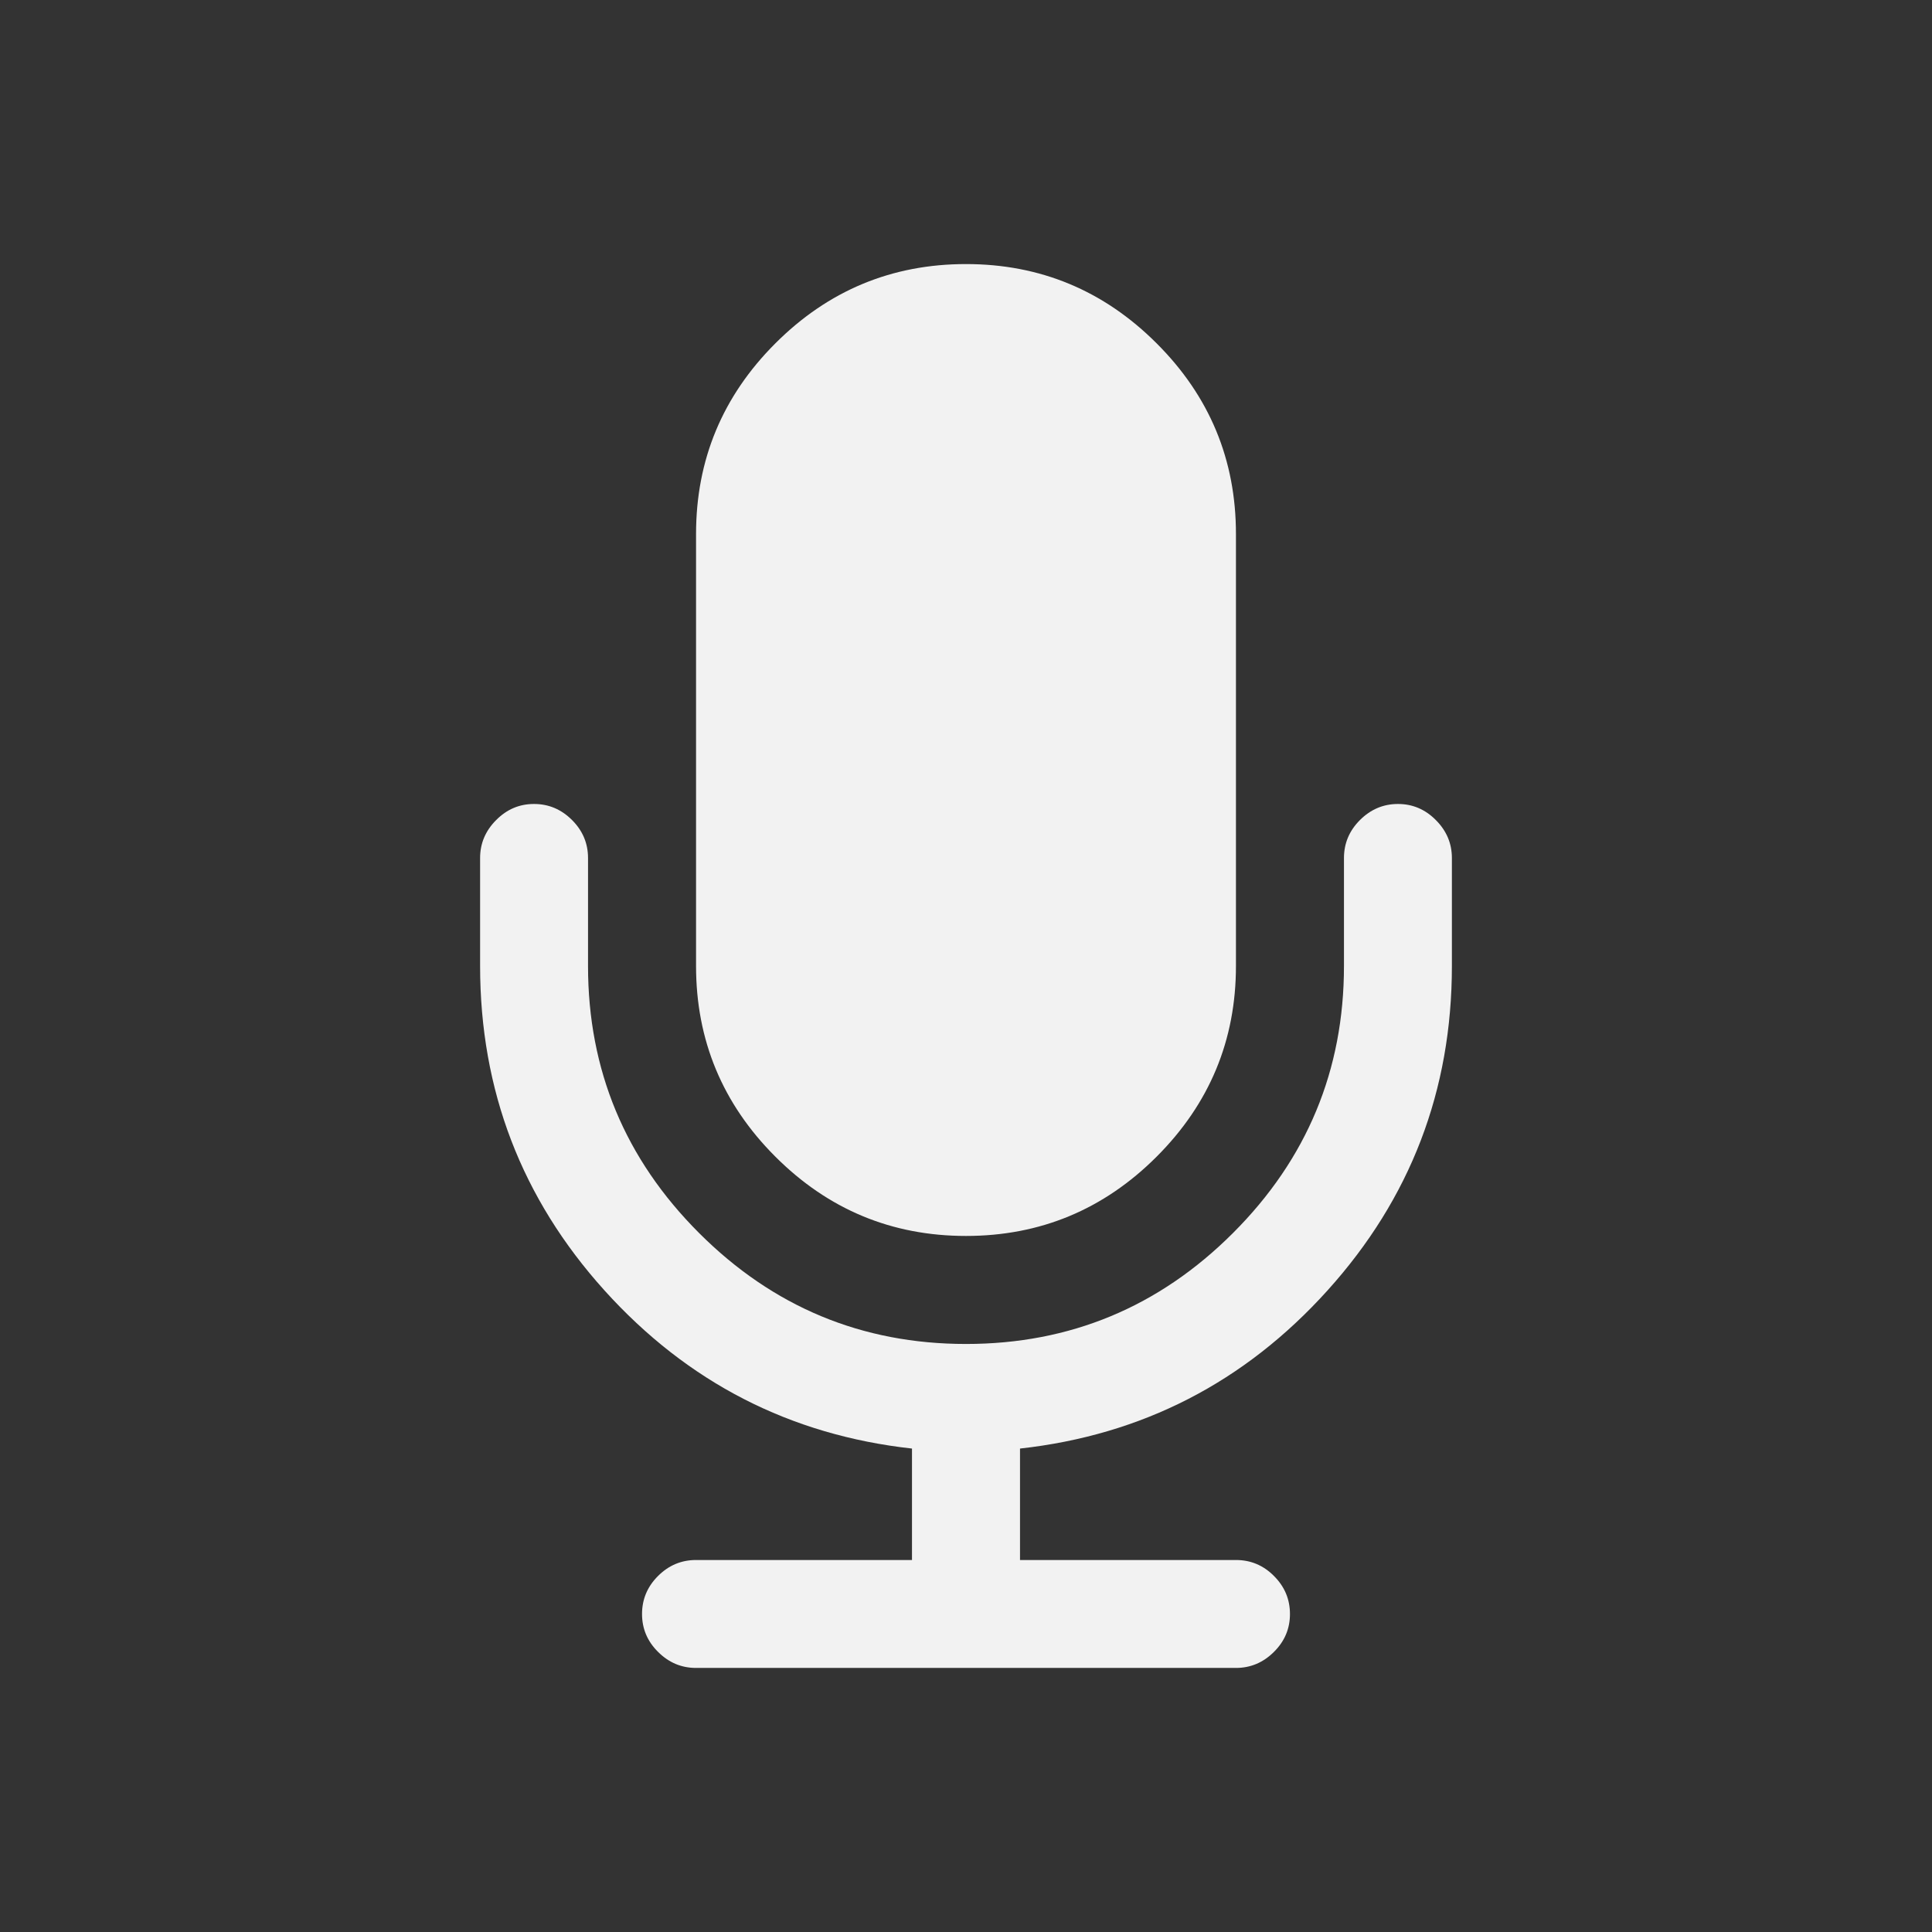
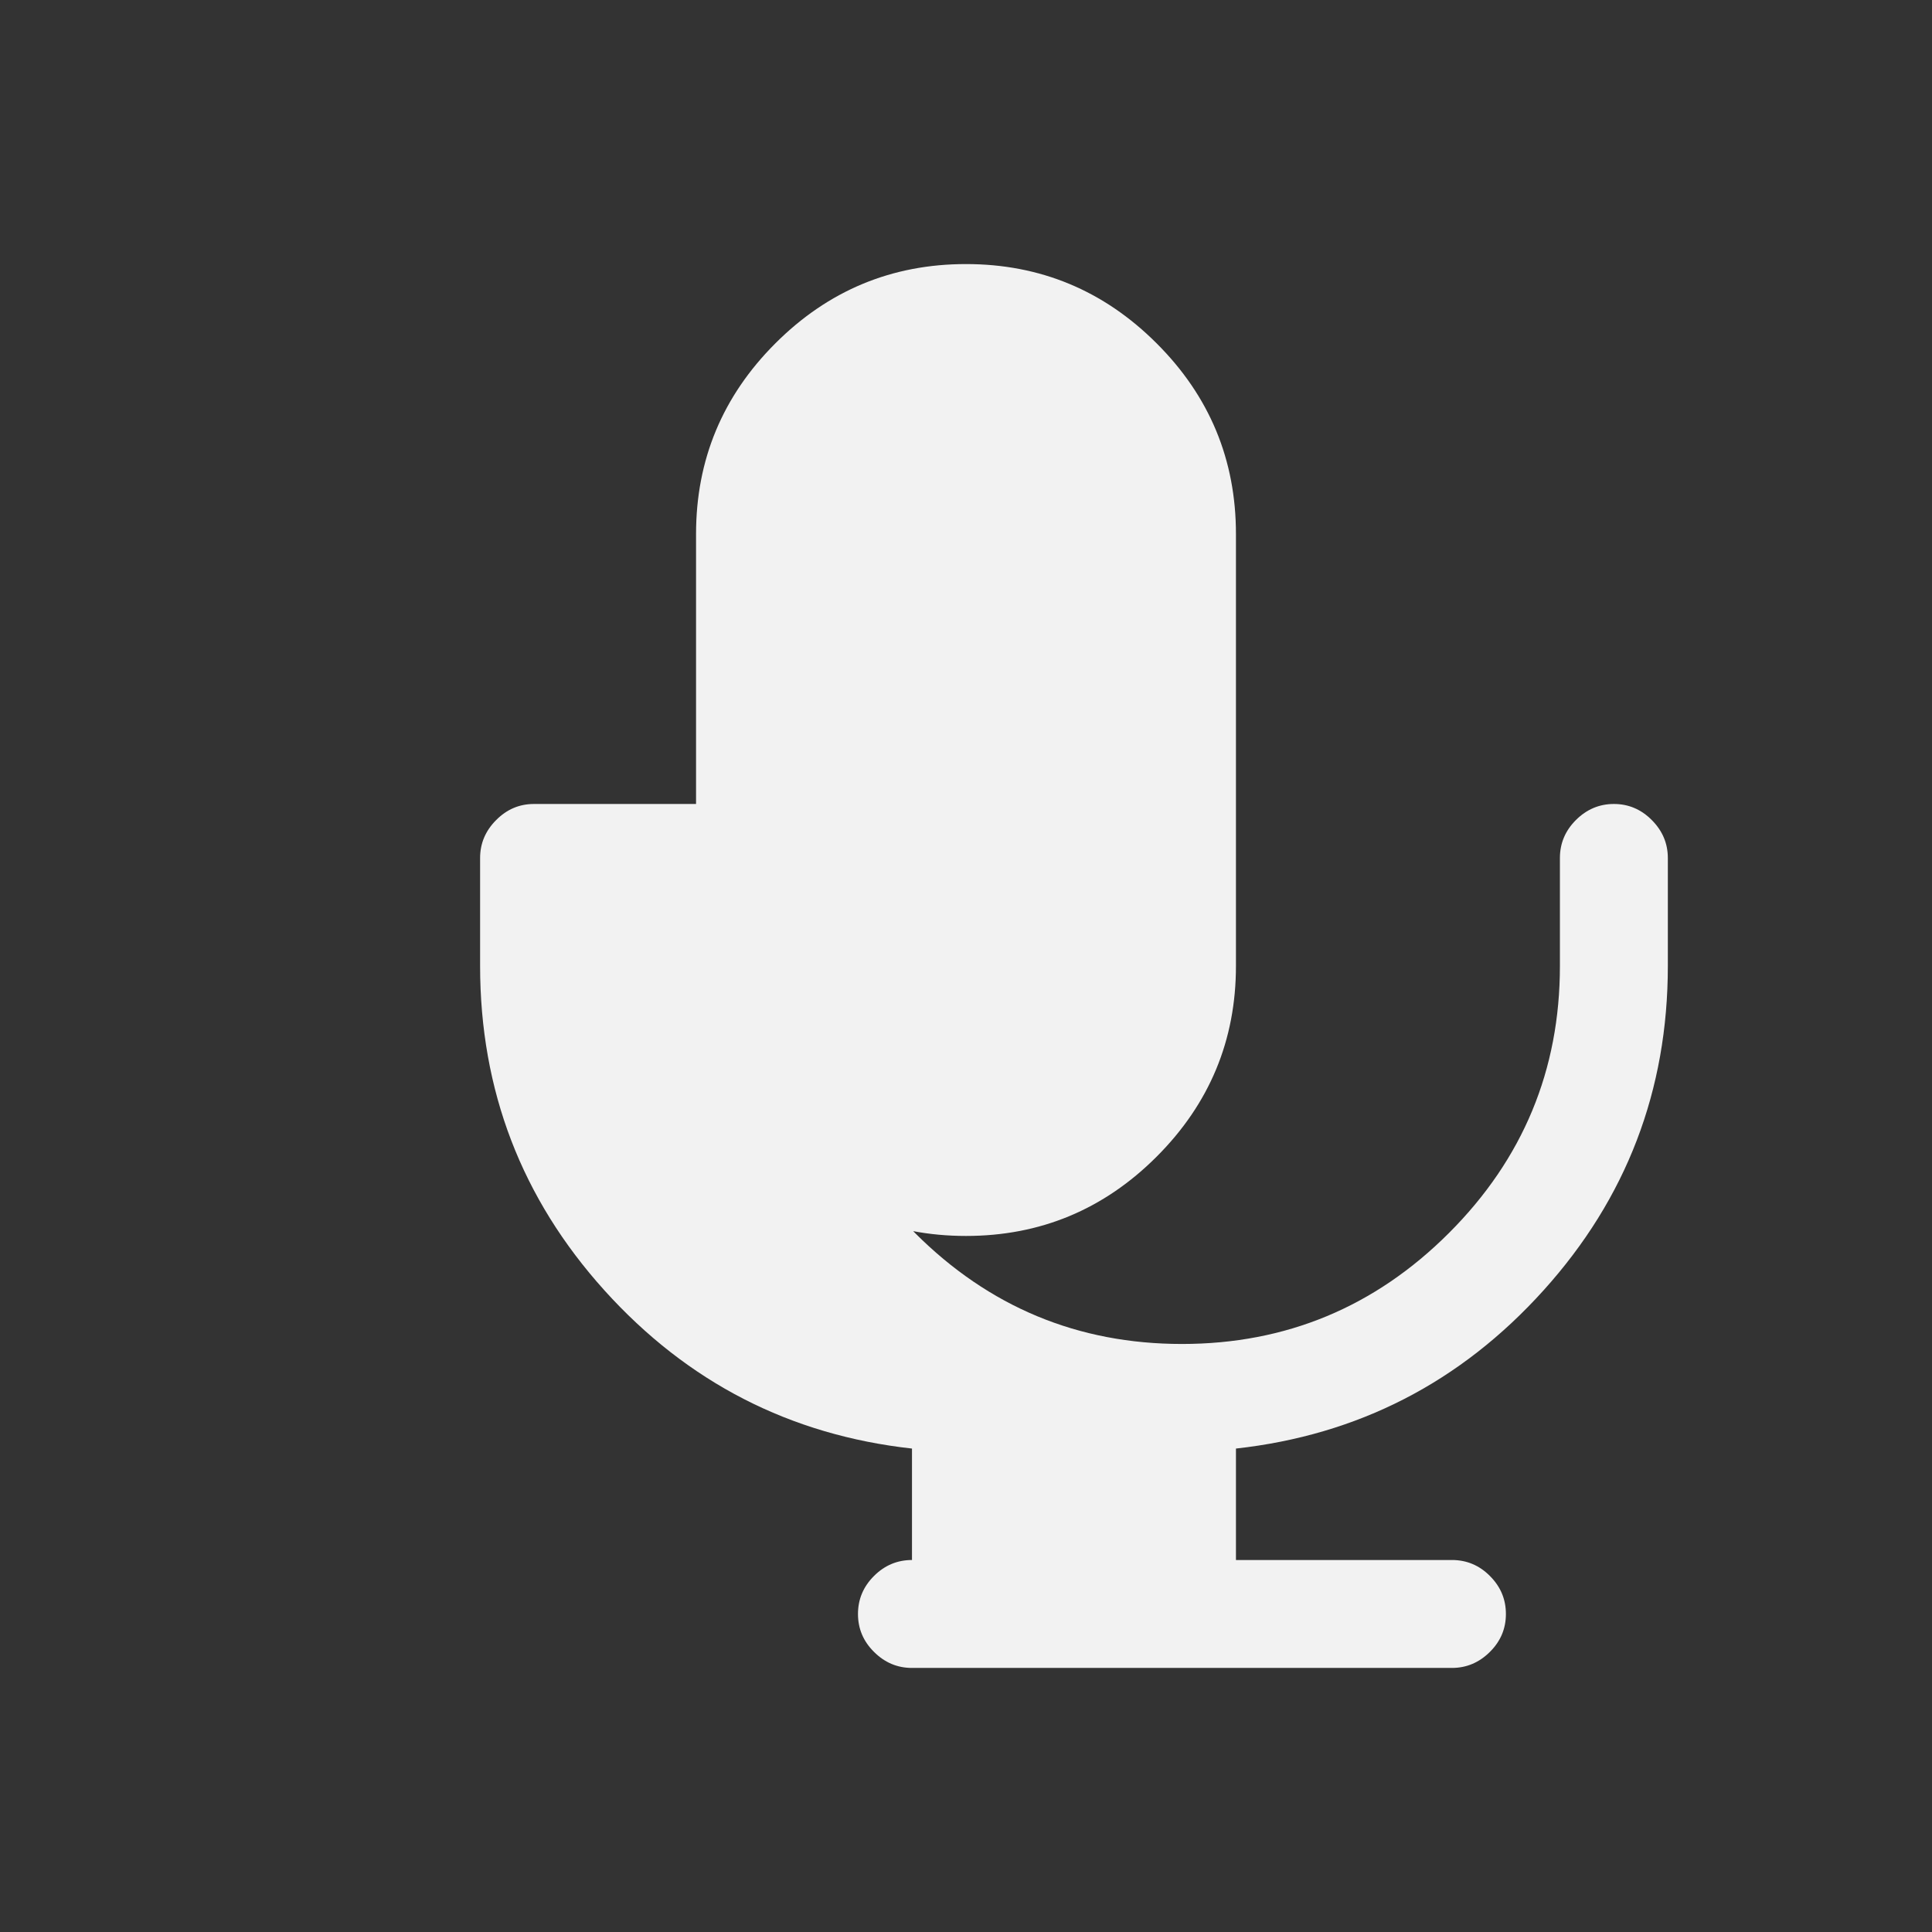
<svg xmlns="http://www.w3.org/2000/svg" viewBox="0 0 22 22">
  <rect x="0" y="0" width="22" height="22" fill="#333333" stroke="none" />
  <defs id="defs3051">
    <style type="text/css" id="current-color-scheme">
     .ColorScheme-Text {
       color:#f2f2f2;
     }
     </style>
  </defs>
-   <path style="fill:currentColor;fill-opacity:1;stroke:none" d="m11 3.007c-.845 0-1.569.301-2.171.903-.602.602-.903 1.326-.903 2.171v4.919c0 .845.301 1.569.903 2.171s1.326.903 2.171.903c.845 0 1.569-.301 2.171-.903.602-.602.903-1.326.903-2.171v-4.919c0-.845-.3-1.569-.903-2.171-.602-.602-1.326-.903-2.171-.903zm-4.919 6.148c-.167 0-.31.061-.431.183-.122.122-.183.266-.183.433v1.229c0 1.415.472 2.647 1.416 3.694.945 1.047 2.113 1.647 3.502 1.801v1.269h-2.459c-.166 0-.311.06-.433.182-.122.122-.182.266-.182.433 0 .166.06.31.182.431.122.122.266.183.433.183h6.148c.166 0 .311-.061.433-.183.122-.121.182-.265.182-.431 0-.167-.06-.311-.182-.433-.121-.122-.266-.182-.433-.182h-2.459v-1.269c1.39-.154 2.558-.754 3.502-1.801.945-1.047 1.416-2.279 1.416-3.694v-1.229c0-.167-.061-.311-.183-.433-.121-.122-.265-.183-.431-.183s-.311.061-.433.183c-.122.122-.182.266-.182.433v1.229c0 1.185-.421 2.198-1.263 3.04-.842.842-1.856 1.264-3.041 1.264-1.185 0-2.198-.422-3.04-1.264-.842-.842-1.264-1.855-1.264-3.04v-1.229c0-.167-.06-.311-.182-.433-.122-.122-.266-.183-.433-.183z" class="ColorScheme-Text" />
+   <path style="fill:currentColor;fill-opacity:1;stroke:none" d="m11 3.007c-.845 0-1.569.301-2.171.903-.602.602-.903 1.326-.903 2.171v4.919c0 .845.301 1.569.903 2.171s1.326.903 2.171.903c.845 0 1.569-.301 2.171-.903.602-.602.903-1.326.903-2.171v-4.919c0-.845-.3-1.569-.903-2.171-.602-.602-1.326-.903-2.171-.903zm-4.919 6.148c-.167 0-.31.061-.431.183-.122.122-.183.266-.183.433v1.229c0 1.415.472 2.647 1.416 3.694.945 1.047 2.113 1.647 3.502 1.801v1.269c-.166 0-.311.06-.433.182-.122.122-.182.266-.182.433 0 .166.06.31.182.431.122.122.266.183.433.183h6.148c.166 0 .311-.061.433-.183.122-.121.182-.265.182-.431 0-.167-.06-.311-.182-.433-.121-.122-.266-.182-.433-.182h-2.459v-1.269c1.39-.154 2.558-.754 3.502-1.801.945-1.047 1.416-2.279 1.416-3.694v-1.229c0-.167-.061-.311-.183-.433-.121-.122-.265-.183-.431-.183s-.311.061-.433.183c-.122.122-.182.266-.182.433v1.229c0 1.185-.421 2.198-1.263 3.04-.842.842-1.856 1.264-3.041 1.264-1.185 0-2.198-.422-3.04-1.264-.842-.842-1.264-1.855-1.264-3.04v-1.229c0-.167-.06-.311-.182-.433-.122-.122-.266-.183-.433-.183z" class="ColorScheme-Text" />
</svg>